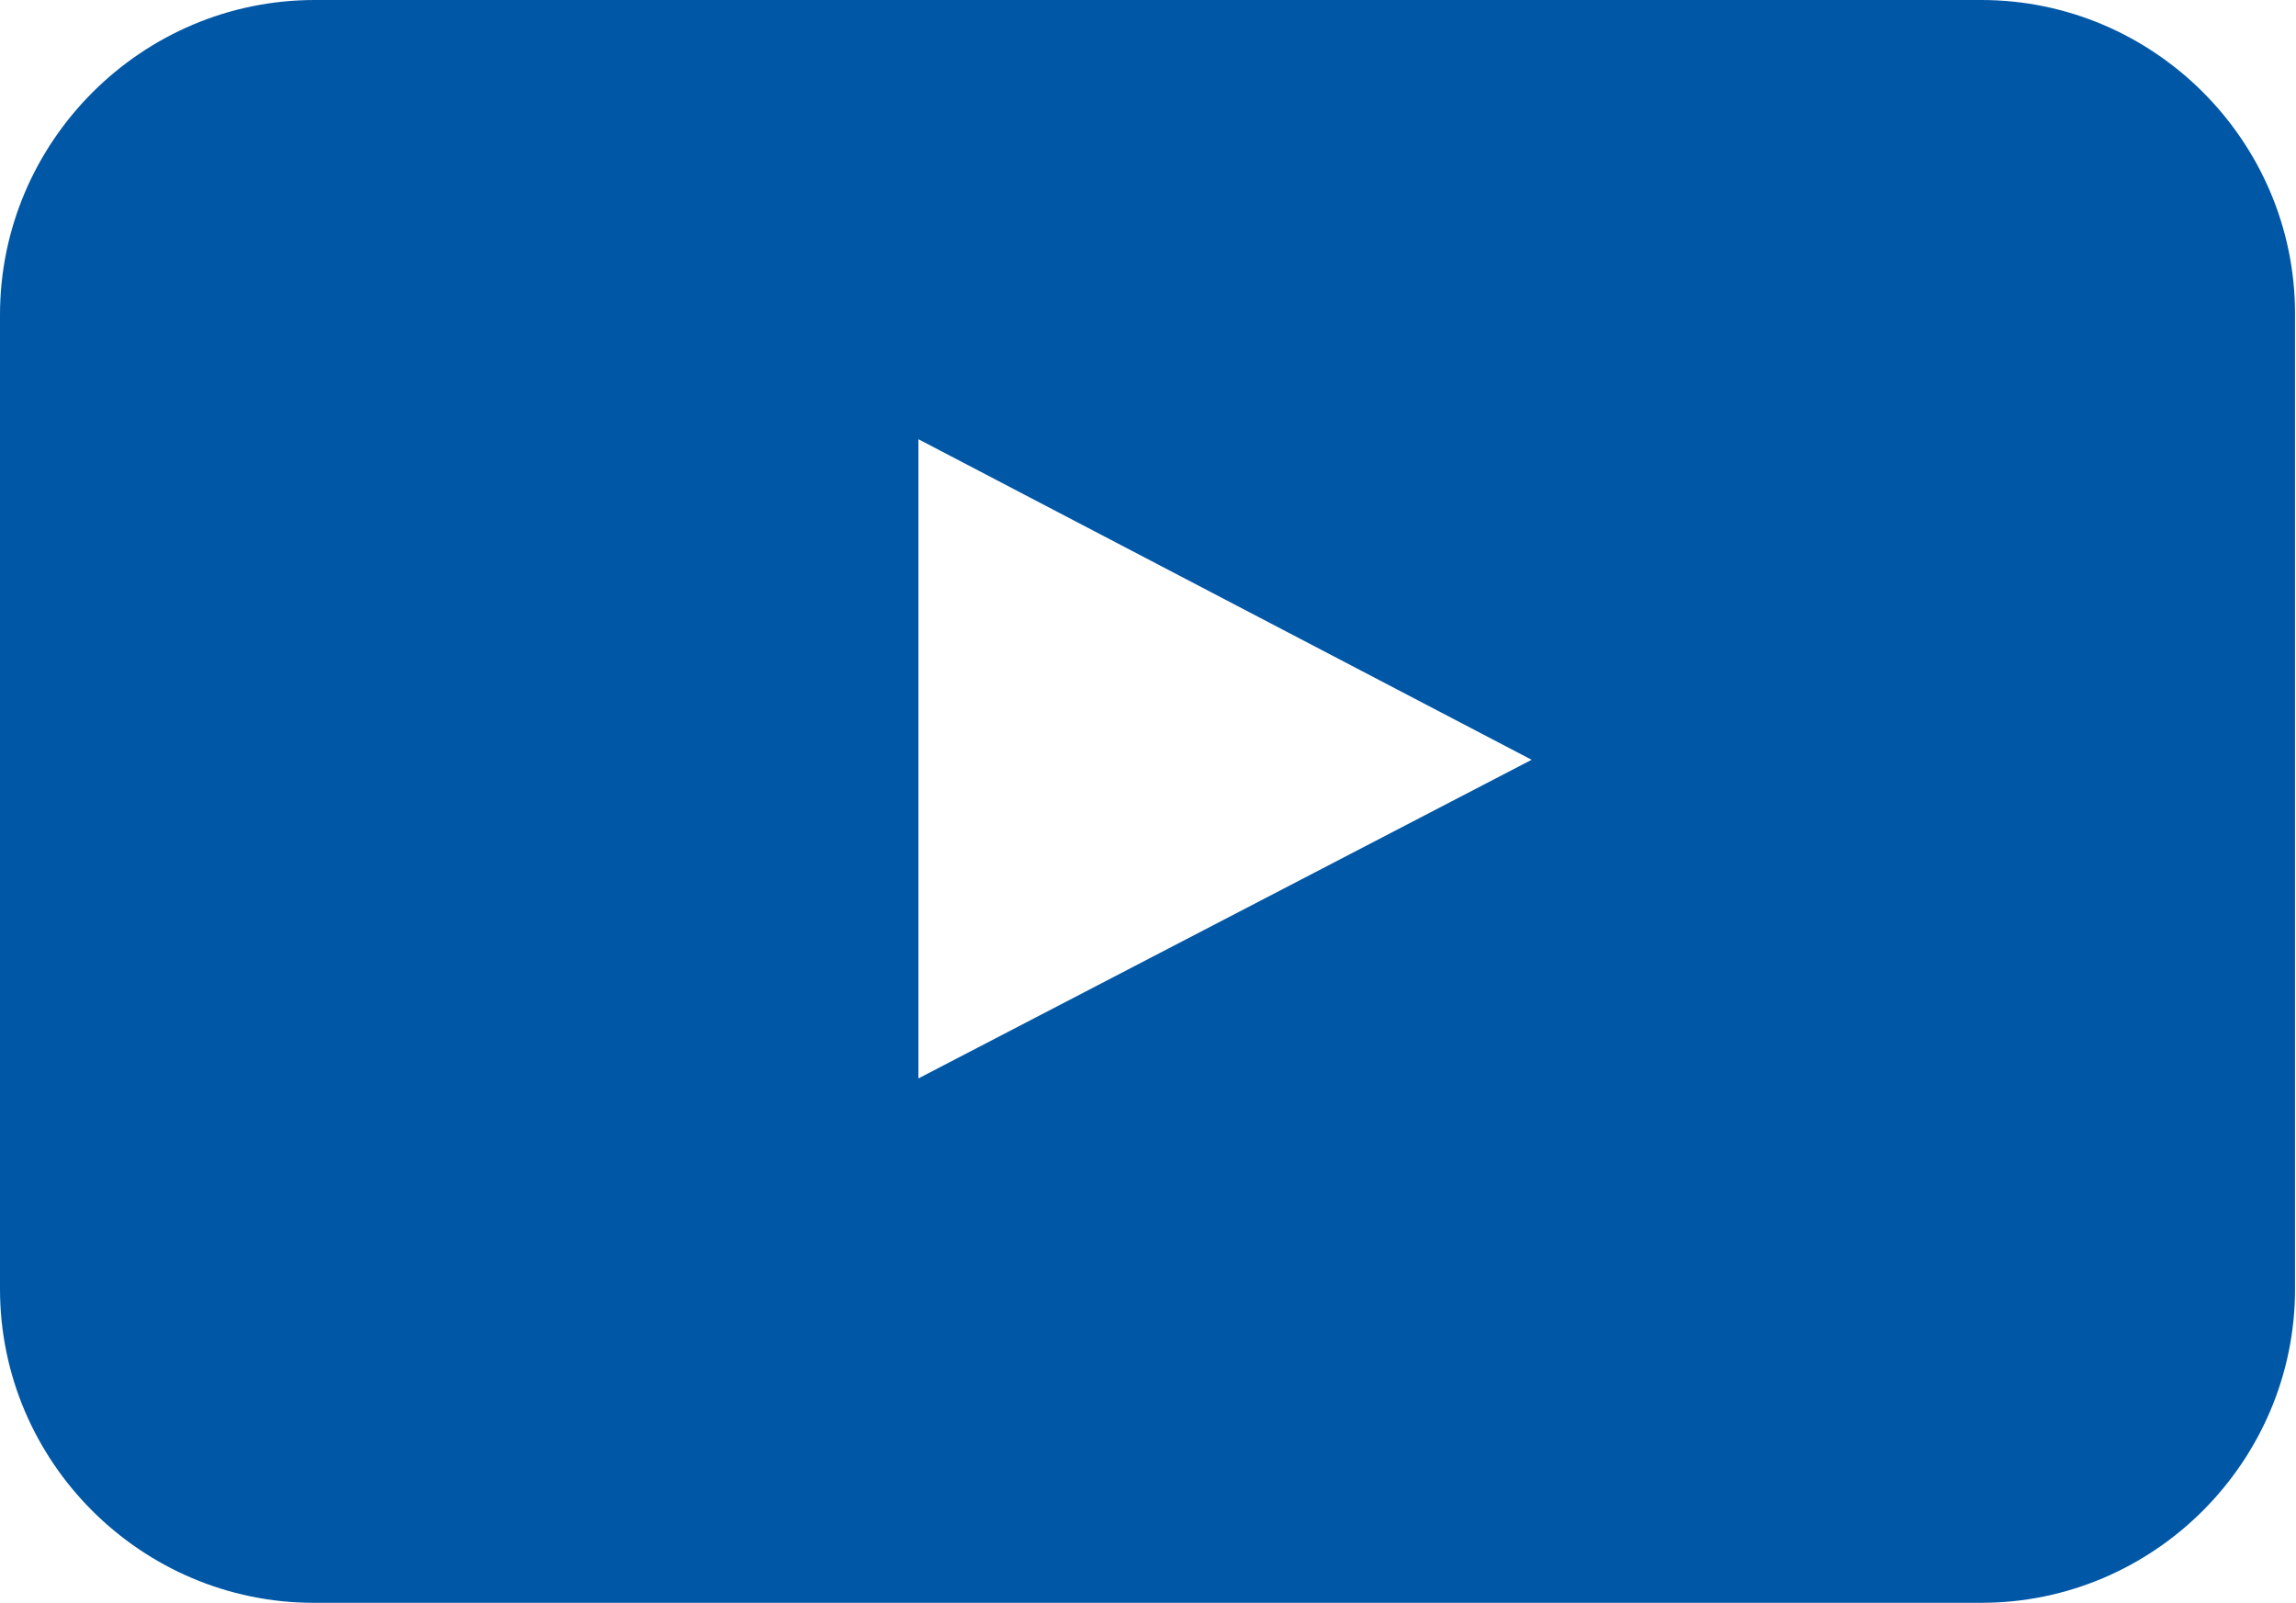
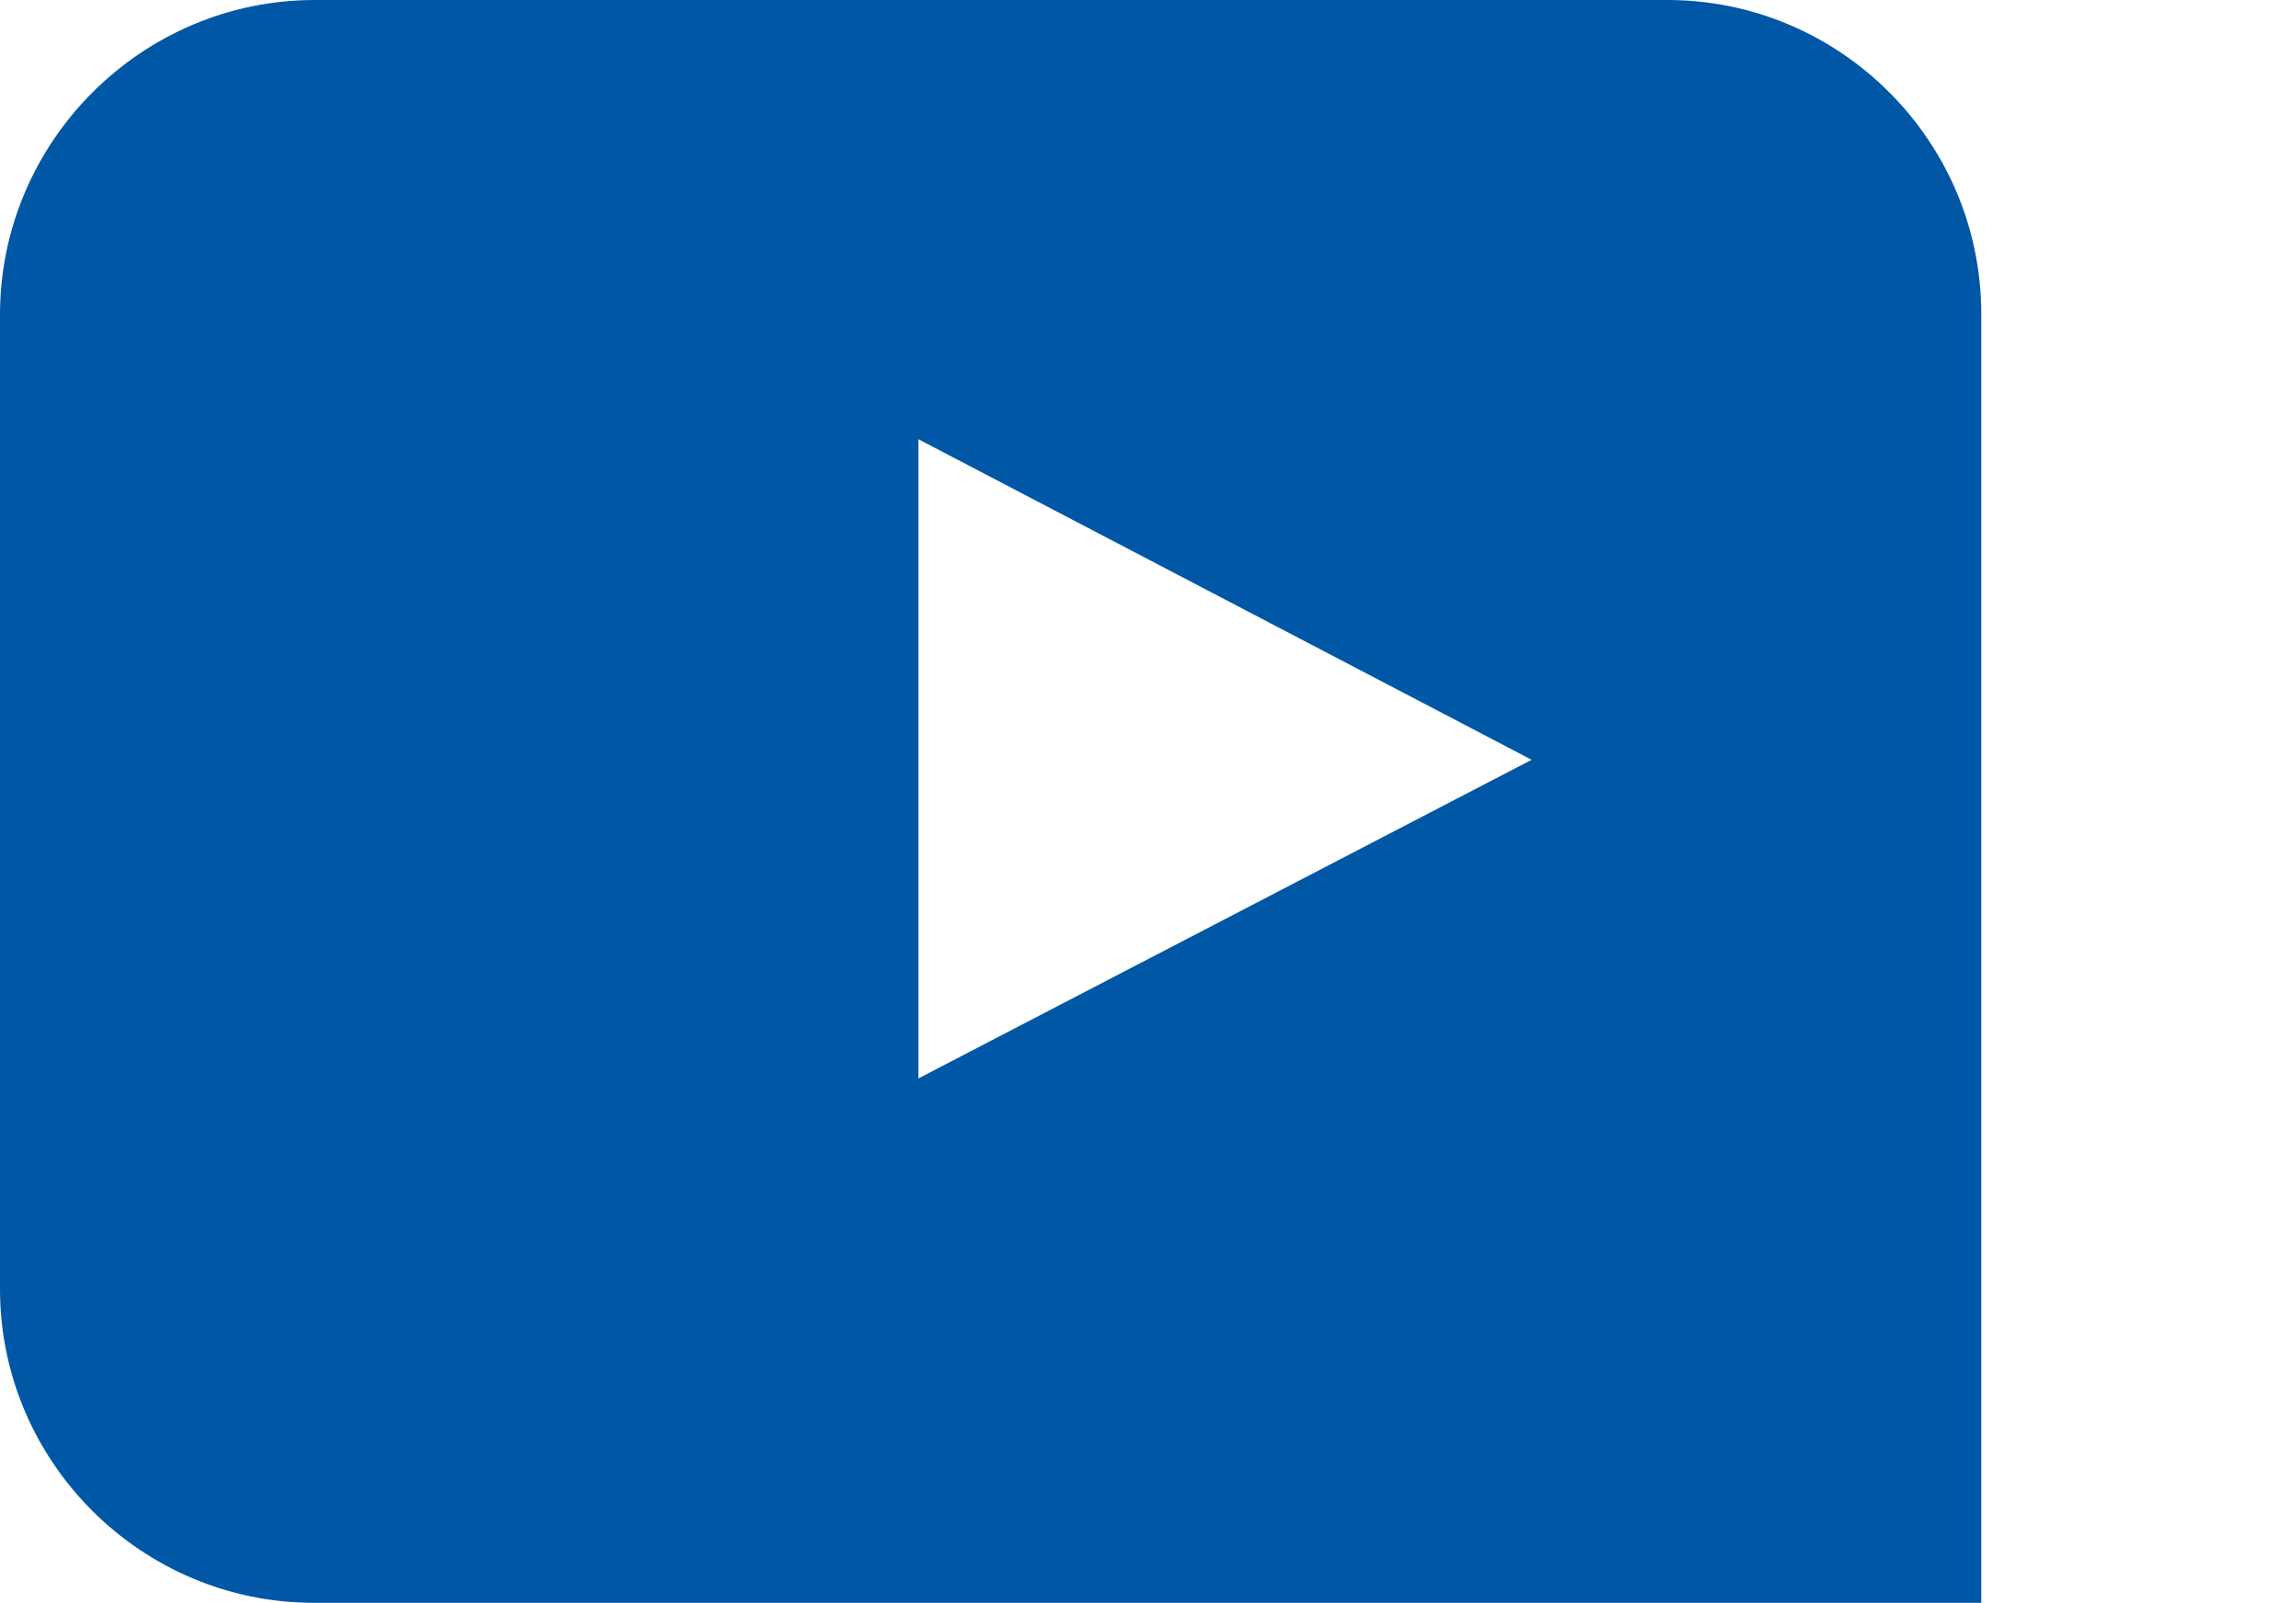
<svg xmlns="http://www.w3.org/2000/svg" id="Layer_2" data-name="Layer 2" viewBox="0 0 24 16.75">
  <defs>
    <style>
      .cls-1 {
        fill: #0057a6;
      }
    </style>
  </defs>
  <g id="Layer_1-2" data-name="Layer 1">
-     <path class="cls-1" d="M20.72,0H3.29C1.48,0,0,1.48,0,3.29v10.18c0,1.81,1.48,3.28,3.28,3.28h17.43c1.81,0,3.28-1.48,3.28-3.28V3.28c0-1.81-1.48-3.28-3.28-3.28ZM9.6,11.27v-6.68l6.41,3.35-6.41,3.33Z" />
+     <path class="cls-1" d="M20.72,0H3.29C1.48,0,0,1.48,0,3.29v10.18c0,1.81,1.48,3.28,3.28,3.28h17.43V3.28c0-1.81-1.48-3.28-3.28-3.28ZM9.6,11.27v-6.68l6.41,3.35-6.41,3.33Z" />
  </g>
</svg>